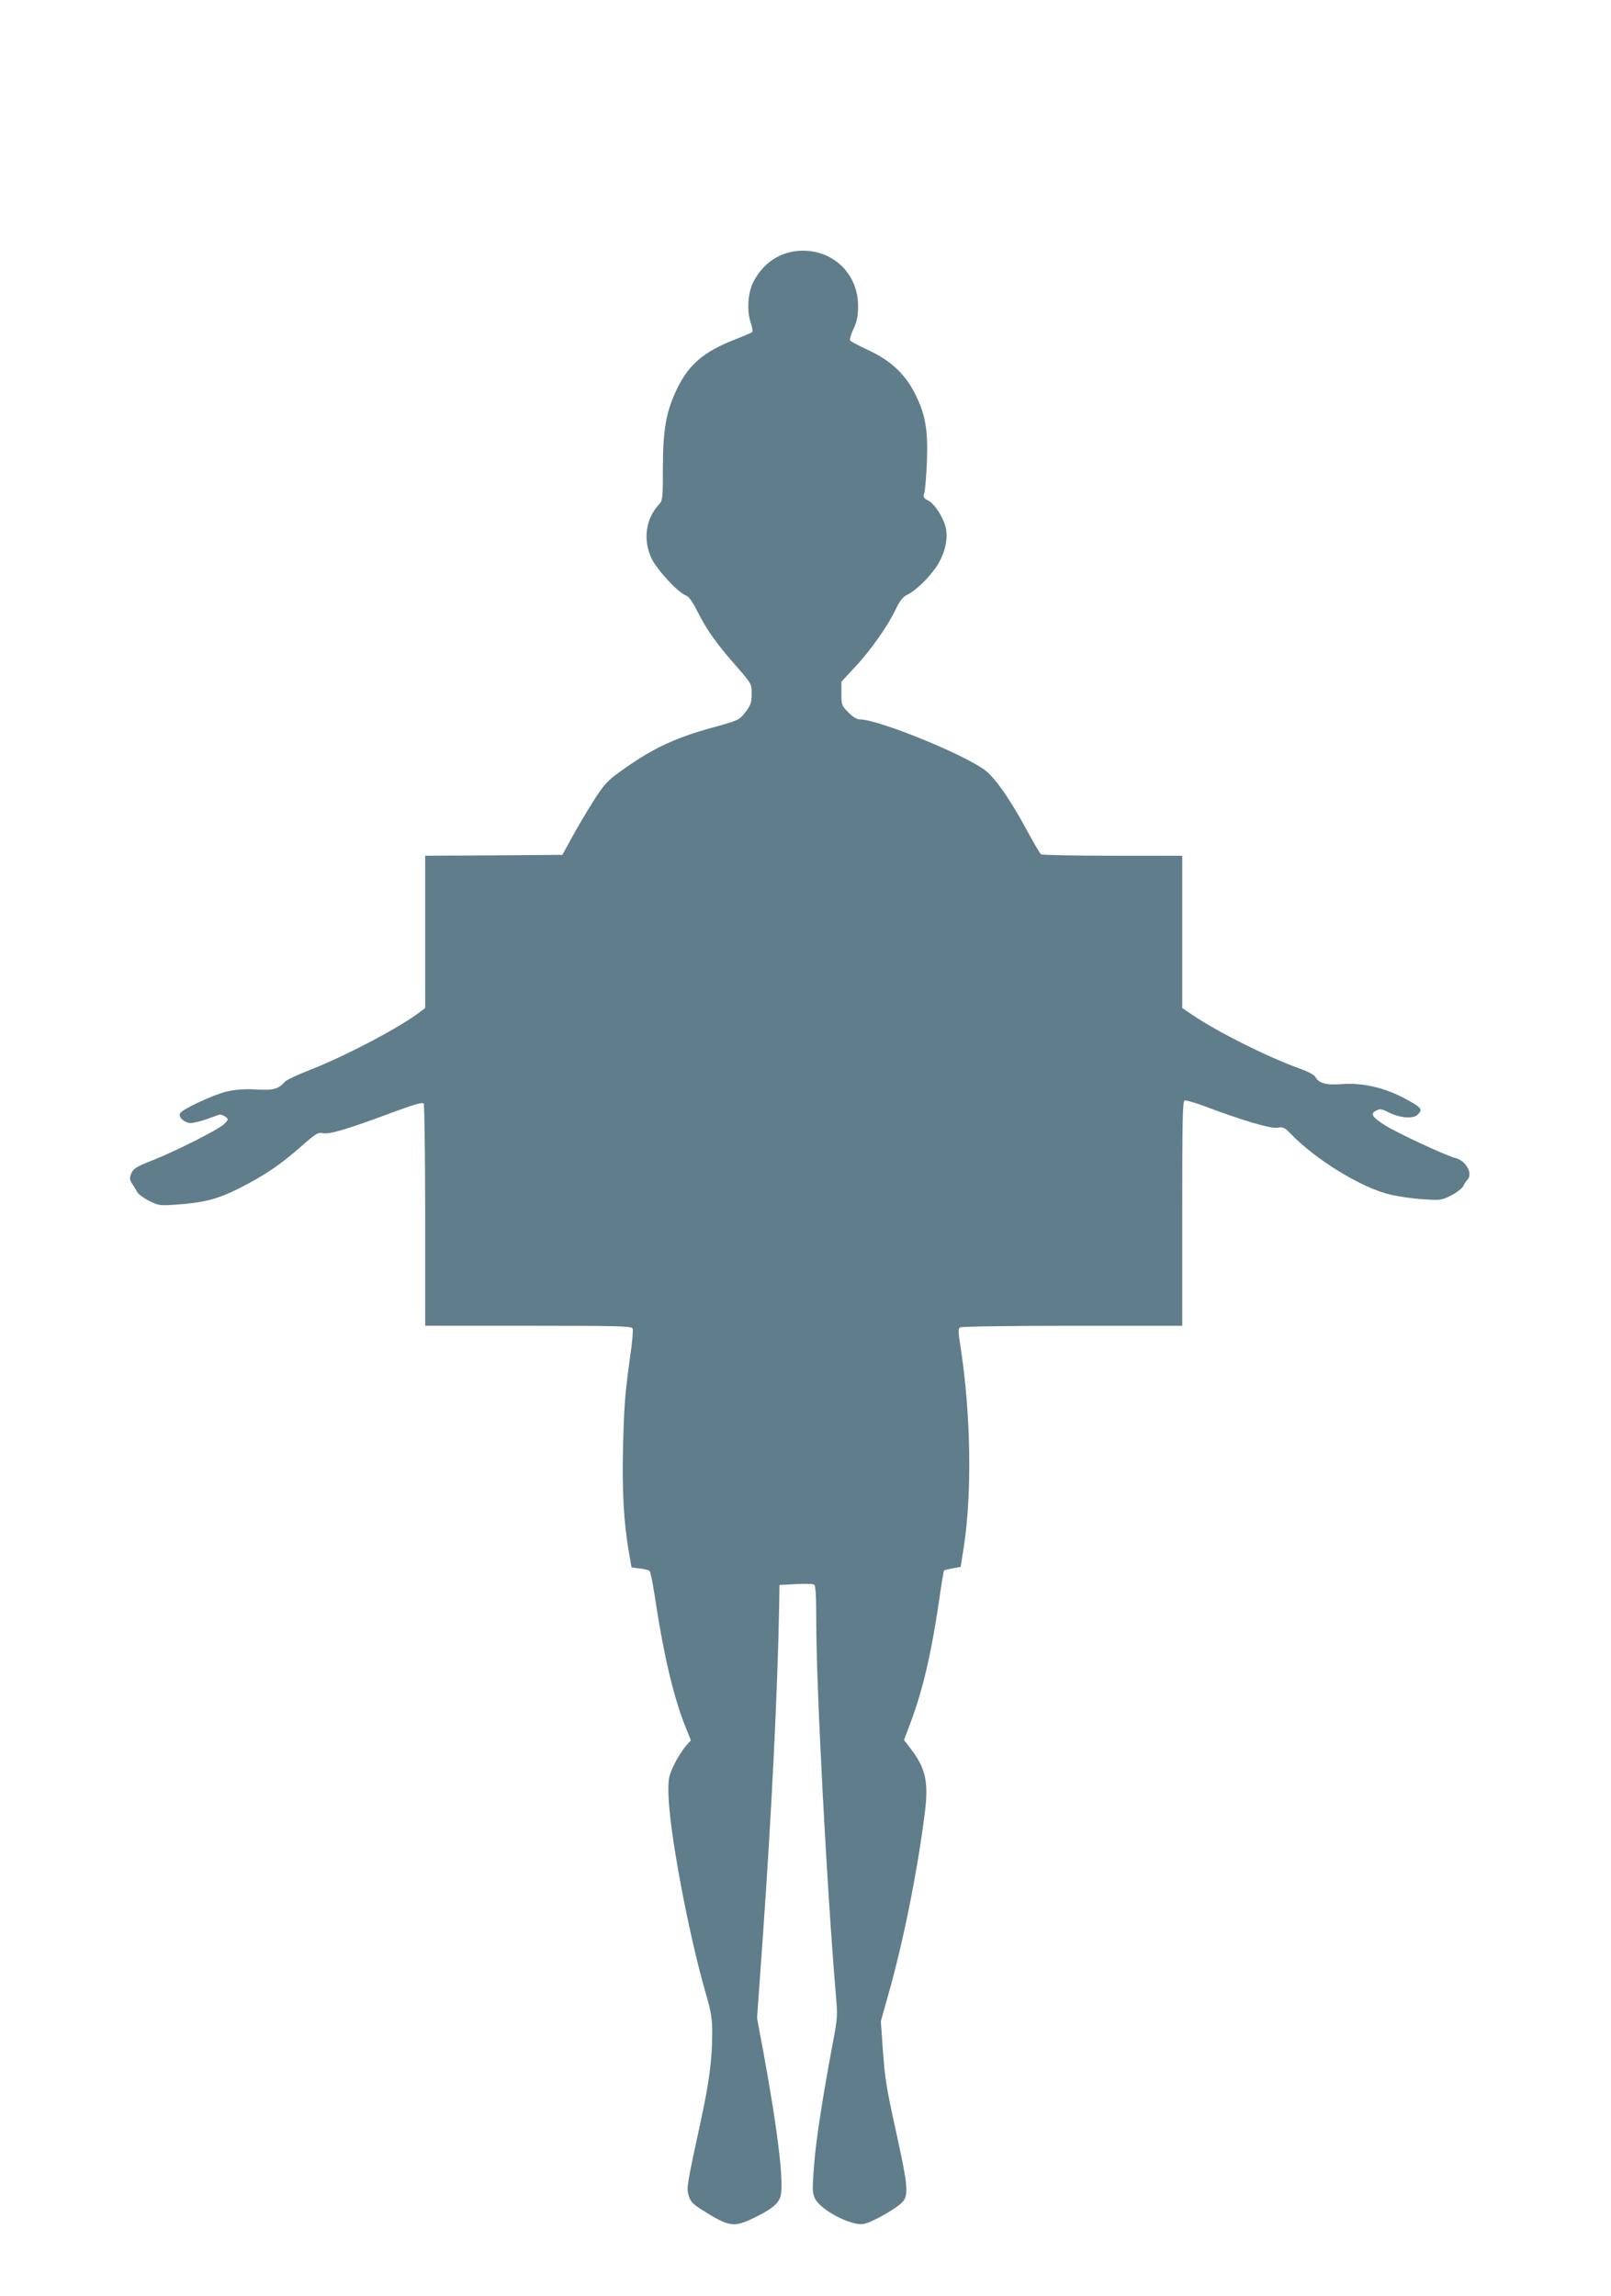
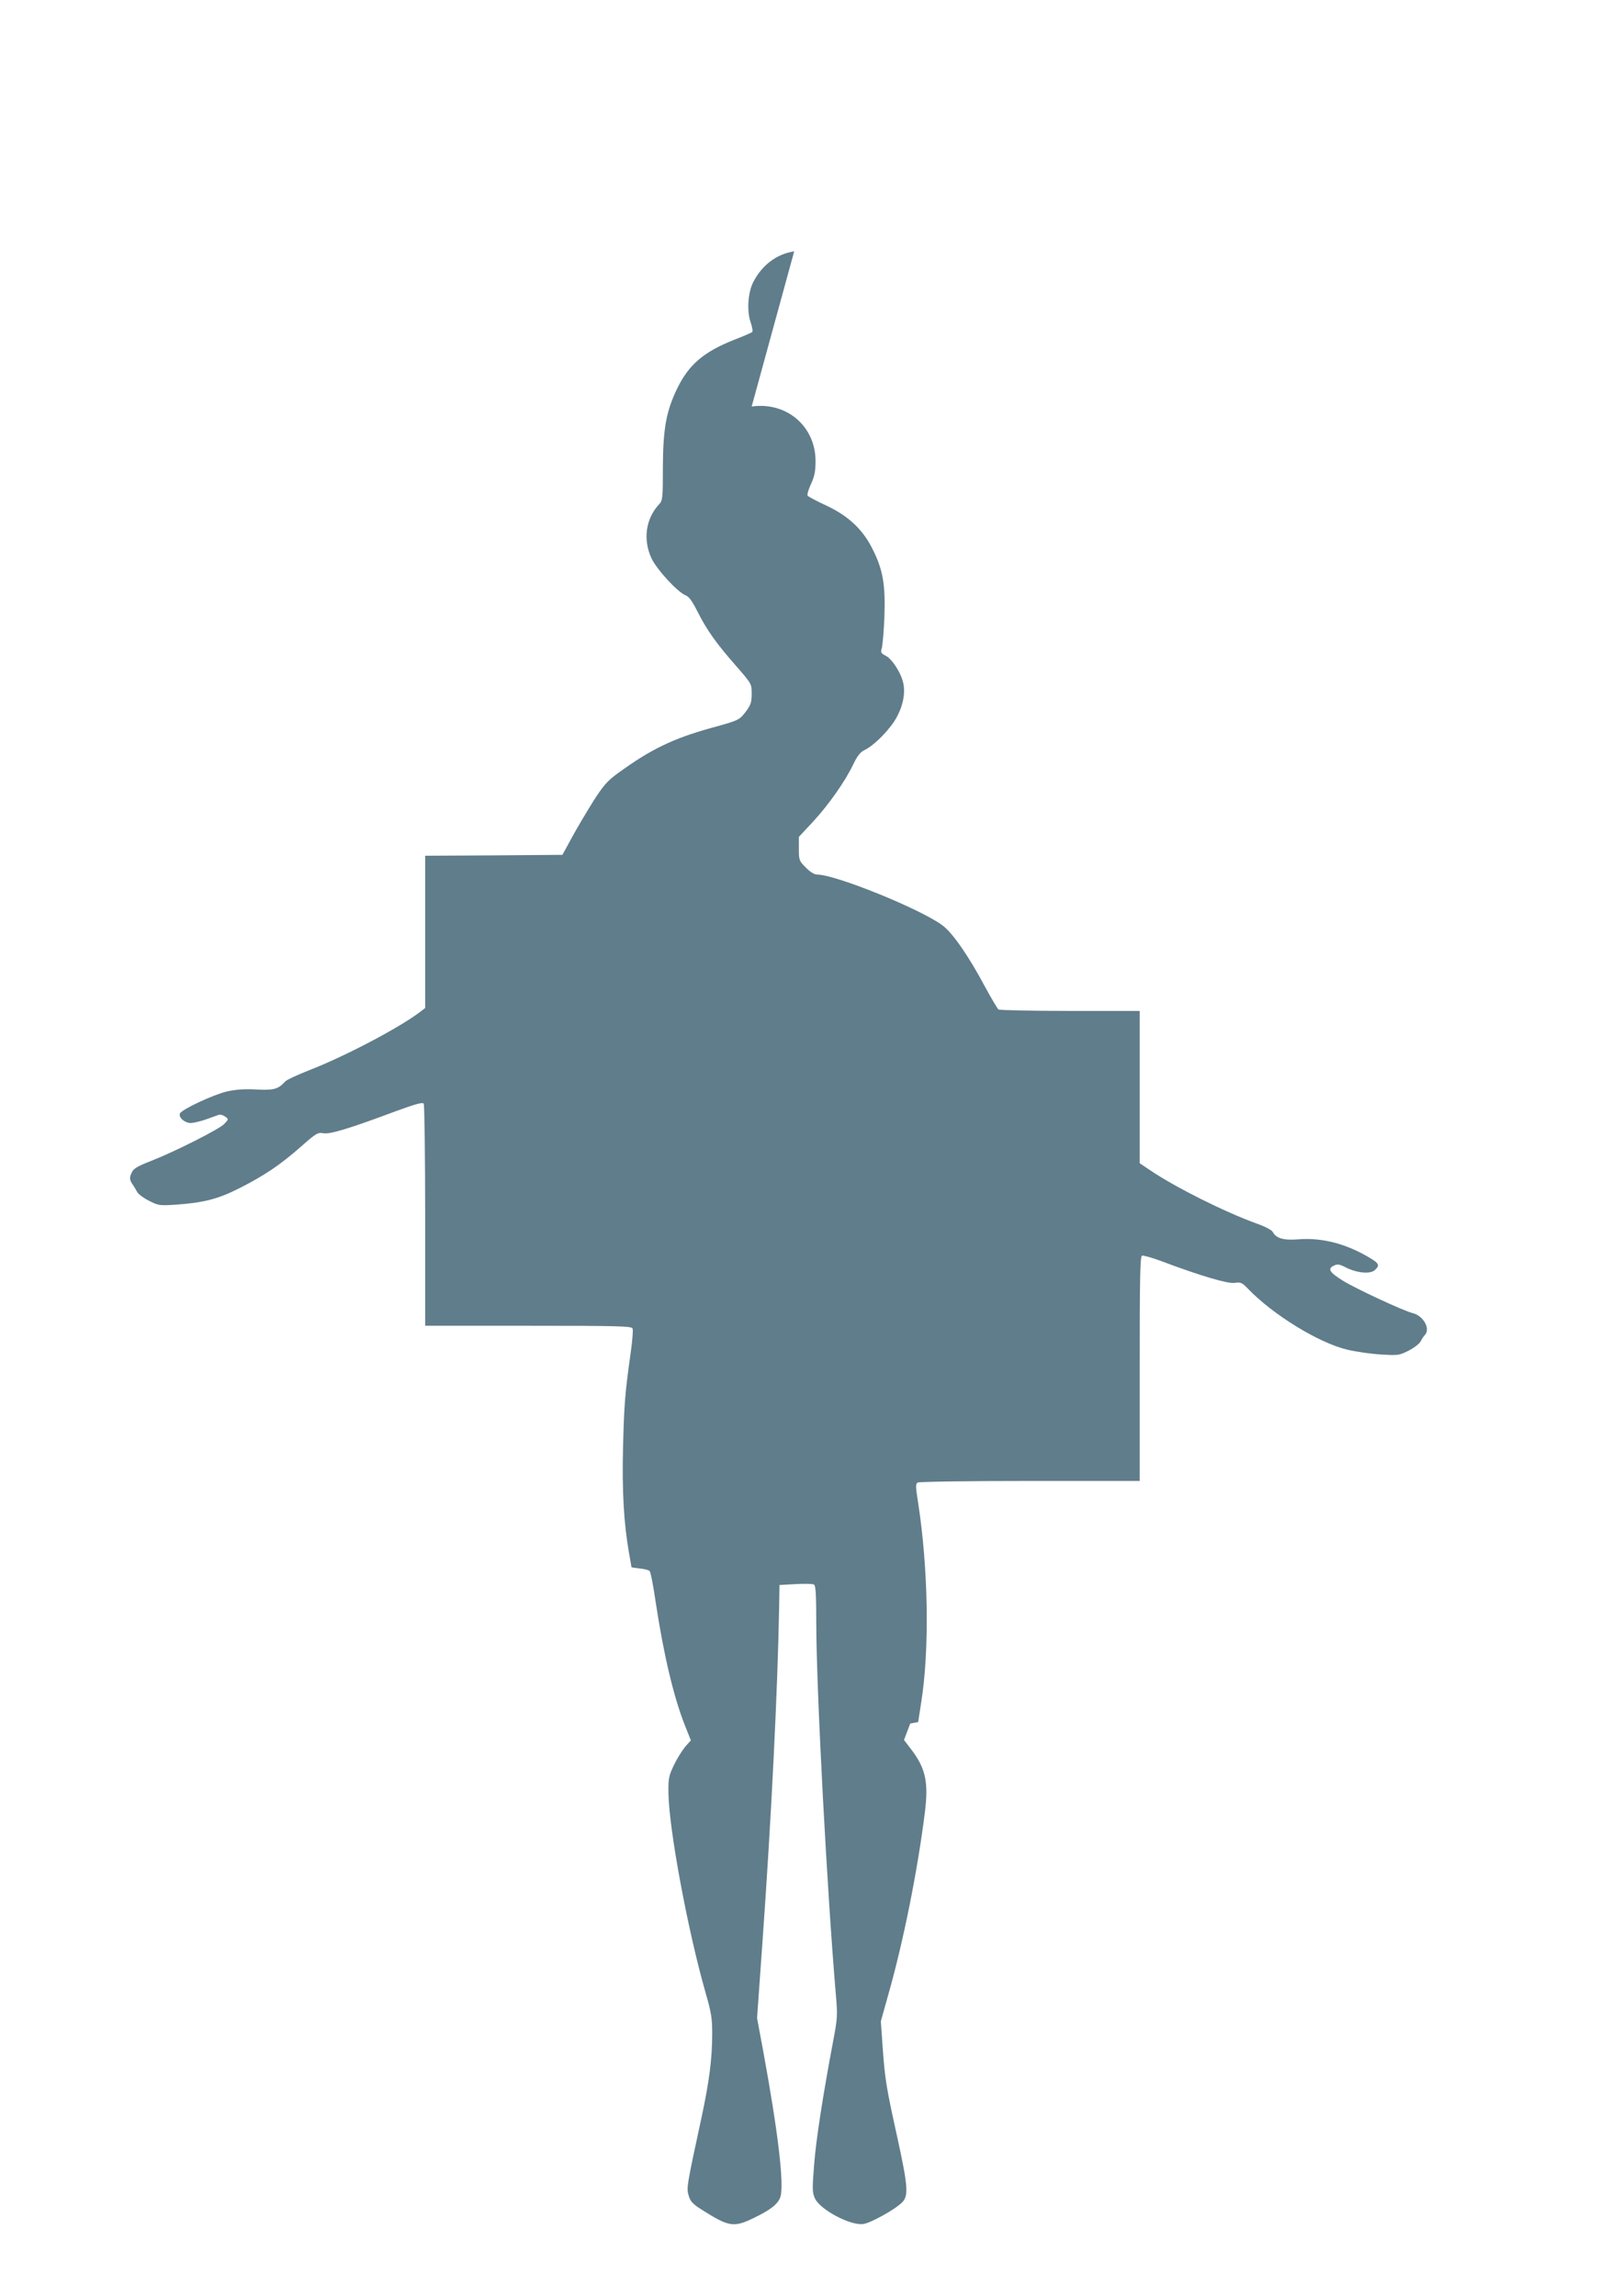
<svg xmlns="http://www.w3.org/2000/svg" version="1.0" width="898pt" height="1280pt" viewBox="0 0 898 1280" preserveAspectRatio="xMidYMid meet">
  <g transform="translate(0,1280) scale(0.1,-0.1)" fill="#607d8b" stroke="none">
-     <path d="M4427 11399 c-98 -15 -179 -76 -228 -171 -30 -58 -37 -161 -15 -224 9 -26 13 -51 9 -55 -5 -4 -51 -24 -103 -44 -168 -67 -250 -137 -315 -270 -61 -126 -79 -223 -80 -437 0 -177 -1 -188 -22 -210 -74 -80 -90 -197 -41 -301 30 -63 146 -189 191 -206 18 -7 37 -34 66 -92 51 -101 104 -176 215 -302 86 -99 86 -99 86 -154 0 -48 -5 -62 -32 -99 -37 -48 -38 -49 -195 -92 -214 -60 -334 -118 -516 -250 -62 -45 -83 -69 -141 -160 -37 -59 -91 -150 -119 -202 l-52 -95 -382 -3 -383 -2 0 -425 0 -424 -33 -25 c-114 -86 -412 -243 -612 -321 -66 -26 -127 -54 -135 -63 -39 -43 -62 -50 -160 -45 -67 4 -116 0 -165 -11 -77 -18 -254 -101 -262 -123 -9 -22 27 -53 61 -53 17 1 56 10 86 21 30 11 62 22 70 25 8 3 24 -2 35 -10 20 -14 20 -15 -5 -41 -27 -29 -275 -154 -405 -205 -91 -36 -103 -44 -116 -78 -7 -19 -5 -31 8 -51 10 -14 22 -35 28 -46 6 -11 35 -33 65 -48 53 -27 59 -28 150 -22 156 11 234 31 355 92 140 71 227 130 342 231 85 75 94 81 126 75 38 -6 144 26 406 124 110 40 147 50 153 41 4 -7 8 -289 8 -625 l0 -613 575 0 c502 0 576 -2 581 -15 4 -8 -1 -68 -10 -132 -32 -228 -37 -290 -43 -528 -6 -246 4 -424 33 -590 8 -44 14 -81 14 -81 0 -1 21 -4 46 -7 25 -2 50 -9 55 -14 6 -6 21 -84 34 -174 44 -291 100 -527 161 -682 l35 -88 -32 -36 c-17 -21 -46 -67 -63 -103 -28 -59 -31 -74 -30 -155 3 -202 108 -768 208 -1116 30 -104 36 -139 36 -222 0 -143 -16 -268 -61 -477 -81 -374 -83 -387 -70 -429 9 -32 23 -47 74 -79 150 -95 177 -99 285 -47 96 46 139 79 152 119 22 68 -13 363 -95 809 l-35 188 30 422 c50 697 85 1410 93 1867 l2 125 90 5 c50 3 96 2 103 -3 9 -7 12 -60 12 -206 0 -372 60 -1505 110 -2089 9 -104 8 -125 -15 -245 -57 -302 -96 -551 -107 -694 -11 -138 -10 -156 5 -188 30 -63 198 -152 269 -142 43 6 182 84 218 122 35 37 31 90 -28 360 -62 281 -69 323 -82 505 l-10 143 40 143 c85 298 164 692 205 1018 22 173 5 250 -79 359 l-37 48 35 92 c70 187 118 393 160 681 13 92 26 169 28 172 3 2 25 8 49 12 l44 8 17 109 c47 297 40 747 -18 1119 -13 82 -14 100 -2 107 7 5 289 9 626 9 l612 0 0 625 c0 508 2 627 13 631 7 2 54 -11 103 -29 214 -81 375 -129 413 -123 33 5 41 2 72 -30 140 -147 399 -306 559 -343 47 -11 130 -23 185 -26 96 -6 102 -5 155 22 30 15 60 39 66 51 6 13 17 29 23 35 33 33 -6 107 -66 122 -53 13 -319 137 -390 181 -77 48 -88 67 -49 85 18 9 31 7 65 -11 61 -31 136 -38 161 -15 29 26 25 37 -25 67 -130 79 -266 115 -398 105 -85 -7 -127 5 -146 42 -6 10 -44 30 -87 45 -175 63 -451 200 -596 298 l-58 39 0 424 0 425 -387 0 c-214 0 -393 4 -400 8 -6 4 -40 62 -76 128 -90 169 -178 296 -234 339 -117 90 -598 285 -700 285 -16 0 -40 14 -64 39 -37 37 -39 41 -39 105 l0 66 81 87 c89 97 179 226 223 319 21 44 38 66 60 77 49 23 121 93 165 157 44 67 65 143 55 207 -8 57 -62 144 -100 163 -27 14 -29 18 -21 45 4 17 11 95 14 175 6 174 -8 258 -64 370 -54 112 -136 189 -260 247 -54 25 -101 50 -104 55 -4 6 5 36 19 66 20 43 25 72 25 127 0 194 -162 332 -356 304z" />
+     <path d="M4427 11399 c-98 -15 -179 -76 -228 -171 -30 -58 -37 -161 -15 -224 9 -26 13 -51 9 -55 -5 -4 -51 -24 -103 -44 -168 -67 -250 -137 -315 -270 -61 -126 -79 -223 -80 -437 0 -177 -1 -188 -22 -210 -74 -80 -90 -197 -41 -301 30 -63 146 -189 191 -206 18 -7 37 -34 66 -92 51 -101 104 -176 215 -302 86 -99 86 -99 86 -154 0 -48 -5 -62 -32 -99 -37 -48 -38 -49 -195 -92 -214 -60 -334 -118 -516 -250 -62 -45 -83 -69 -141 -160 -37 -59 -91 -150 -119 -202 l-52 -95 -382 -3 -383 -2 0 -425 0 -424 -33 -25 c-114 -86 -412 -243 -612 -321 -66 -26 -127 -54 -135 -63 -39 -43 -62 -50 -160 -45 -67 4 -116 0 -165 -11 -77 -18 -254 -101 -262 -123 -9 -22 27 -53 61 -53 17 1 56 10 86 21 30 11 62 22 70 25 8 3 24 -2 35 -10 20 -14 20 -15 -5 -41 -27 -29 -275 -154 -405 -205 -91 -36 -103 -44 -116 -78 -7 -19 -5 -31 8 -51 10 -14 22 -35 28 -46 6 -11 35 -33 65 -48 53 -27 59 -28 150 -22 156 11 234 31 355 92 140 71 227 130 342 231 85 75 94 81 126 75 38 -6 144 26 406 124 110 40 147 50 153 41 4 -7 8 -289 8 -625 l0 -613 575 0 c502 0 576 -2 581 -15 4 -8 -1 -68 -10 -132 -32 -228 -37 -290 -43 -528 -6 -246 4 -424 33 -590 8 -44 14 -81 14 -81 0 -1 21 -4 46 -7 25 -2 50 -9 55 -14 6 -6 21 -84 34 -174 44 -291 100 -527 161 -682 l35 -88 -32 -36 c-17 -21 -46 -67 -63 -103 -28 -59 -31 -74 -30 -155 3 -202 108 -768 208 -1116 30 -104 36 -139 36 -222 0 -143 -16 -268 -61 -477 -81 -374 -83 -387 -70 -429 9 -32 23 -47 74 -79 150 -95 177 -99 285 -47 96 46 139 79 152 119 22 68 -13 363 -95 809 l-35 188 30 422 c50 697 85 1410 93 1867 l2 125 90 5 c50 3 96 2 103 -3 9 -7 12 -60 12 -206 0 -372 60 -1505 110 -2089 9 -104 8 -125 -15 -245 -57 -302 -96 -551 -107 -694 -11 -138 -10 -156 5 -188 30 -63 198 -152 269 -142 43 6 182 84 218 122 35 37 31 90 -28 360 -62 281 -69 323 -82 505 l-10 143 40 143 c85 298 164 692 205 1018 22 173 5 250 -79 359 l-37 48 35 92 l44 8 17 109 c47 297 40 747 -18 1119 -13 82 -14 100 -2 107 7 5 289 9 626 9 l612 0 0 625 c0 508 2 627 13 631 7 2 54 -11 103 -29 214 -81 375 -129 413 -123 33 5 41 2 72 -30 140 -147 399 -306 559 -343 47 -11 130 -23 185 -26 96 -6 102 -5 155 22 30 15 60 39 66 51 6 13 17 29 23 35 33 33 -6 107 -66 122 -53 13 -319 137 -390 181 -77 48 -88 67 -49 85 18 9 31 7 65 -11 61 -31 136 -38 161 -15 29 26 25 37 -25 67 -130 79 -266 115 -398 105 -85 -7 -127 5 -146 42 -6 10 -44 30 -87 45 -175 63 -451 200 -596 298 l-58 39 0 424 0 425 -387 0 c-214 0 -393 4 -400 8 -6 4 -40 62 -76 128 -90 169 -178 296 -234 339 -117 90 -598 285 -700 285 -16 0 -40 14 -64 39 -37 37 -39 41 -39 105 l0 66 81 87 c89 97 179 226 223 319 21 44 38 66 60 77 49 23 121 93 165 157 44 67 65 143 55 207 -8 57 -62 144 -100 163 -27 14 -29 18 -21 45 4 17 11 95 14 175 6 174 -8 258 -64 370 -54 112 -136 189 -260 247 -54 25 -101 50 -104 55 -4 6 5 36 19 66 20 43 25 72 25 127 0 194 -162 332 -356 304z" />
  </g>
</svg>